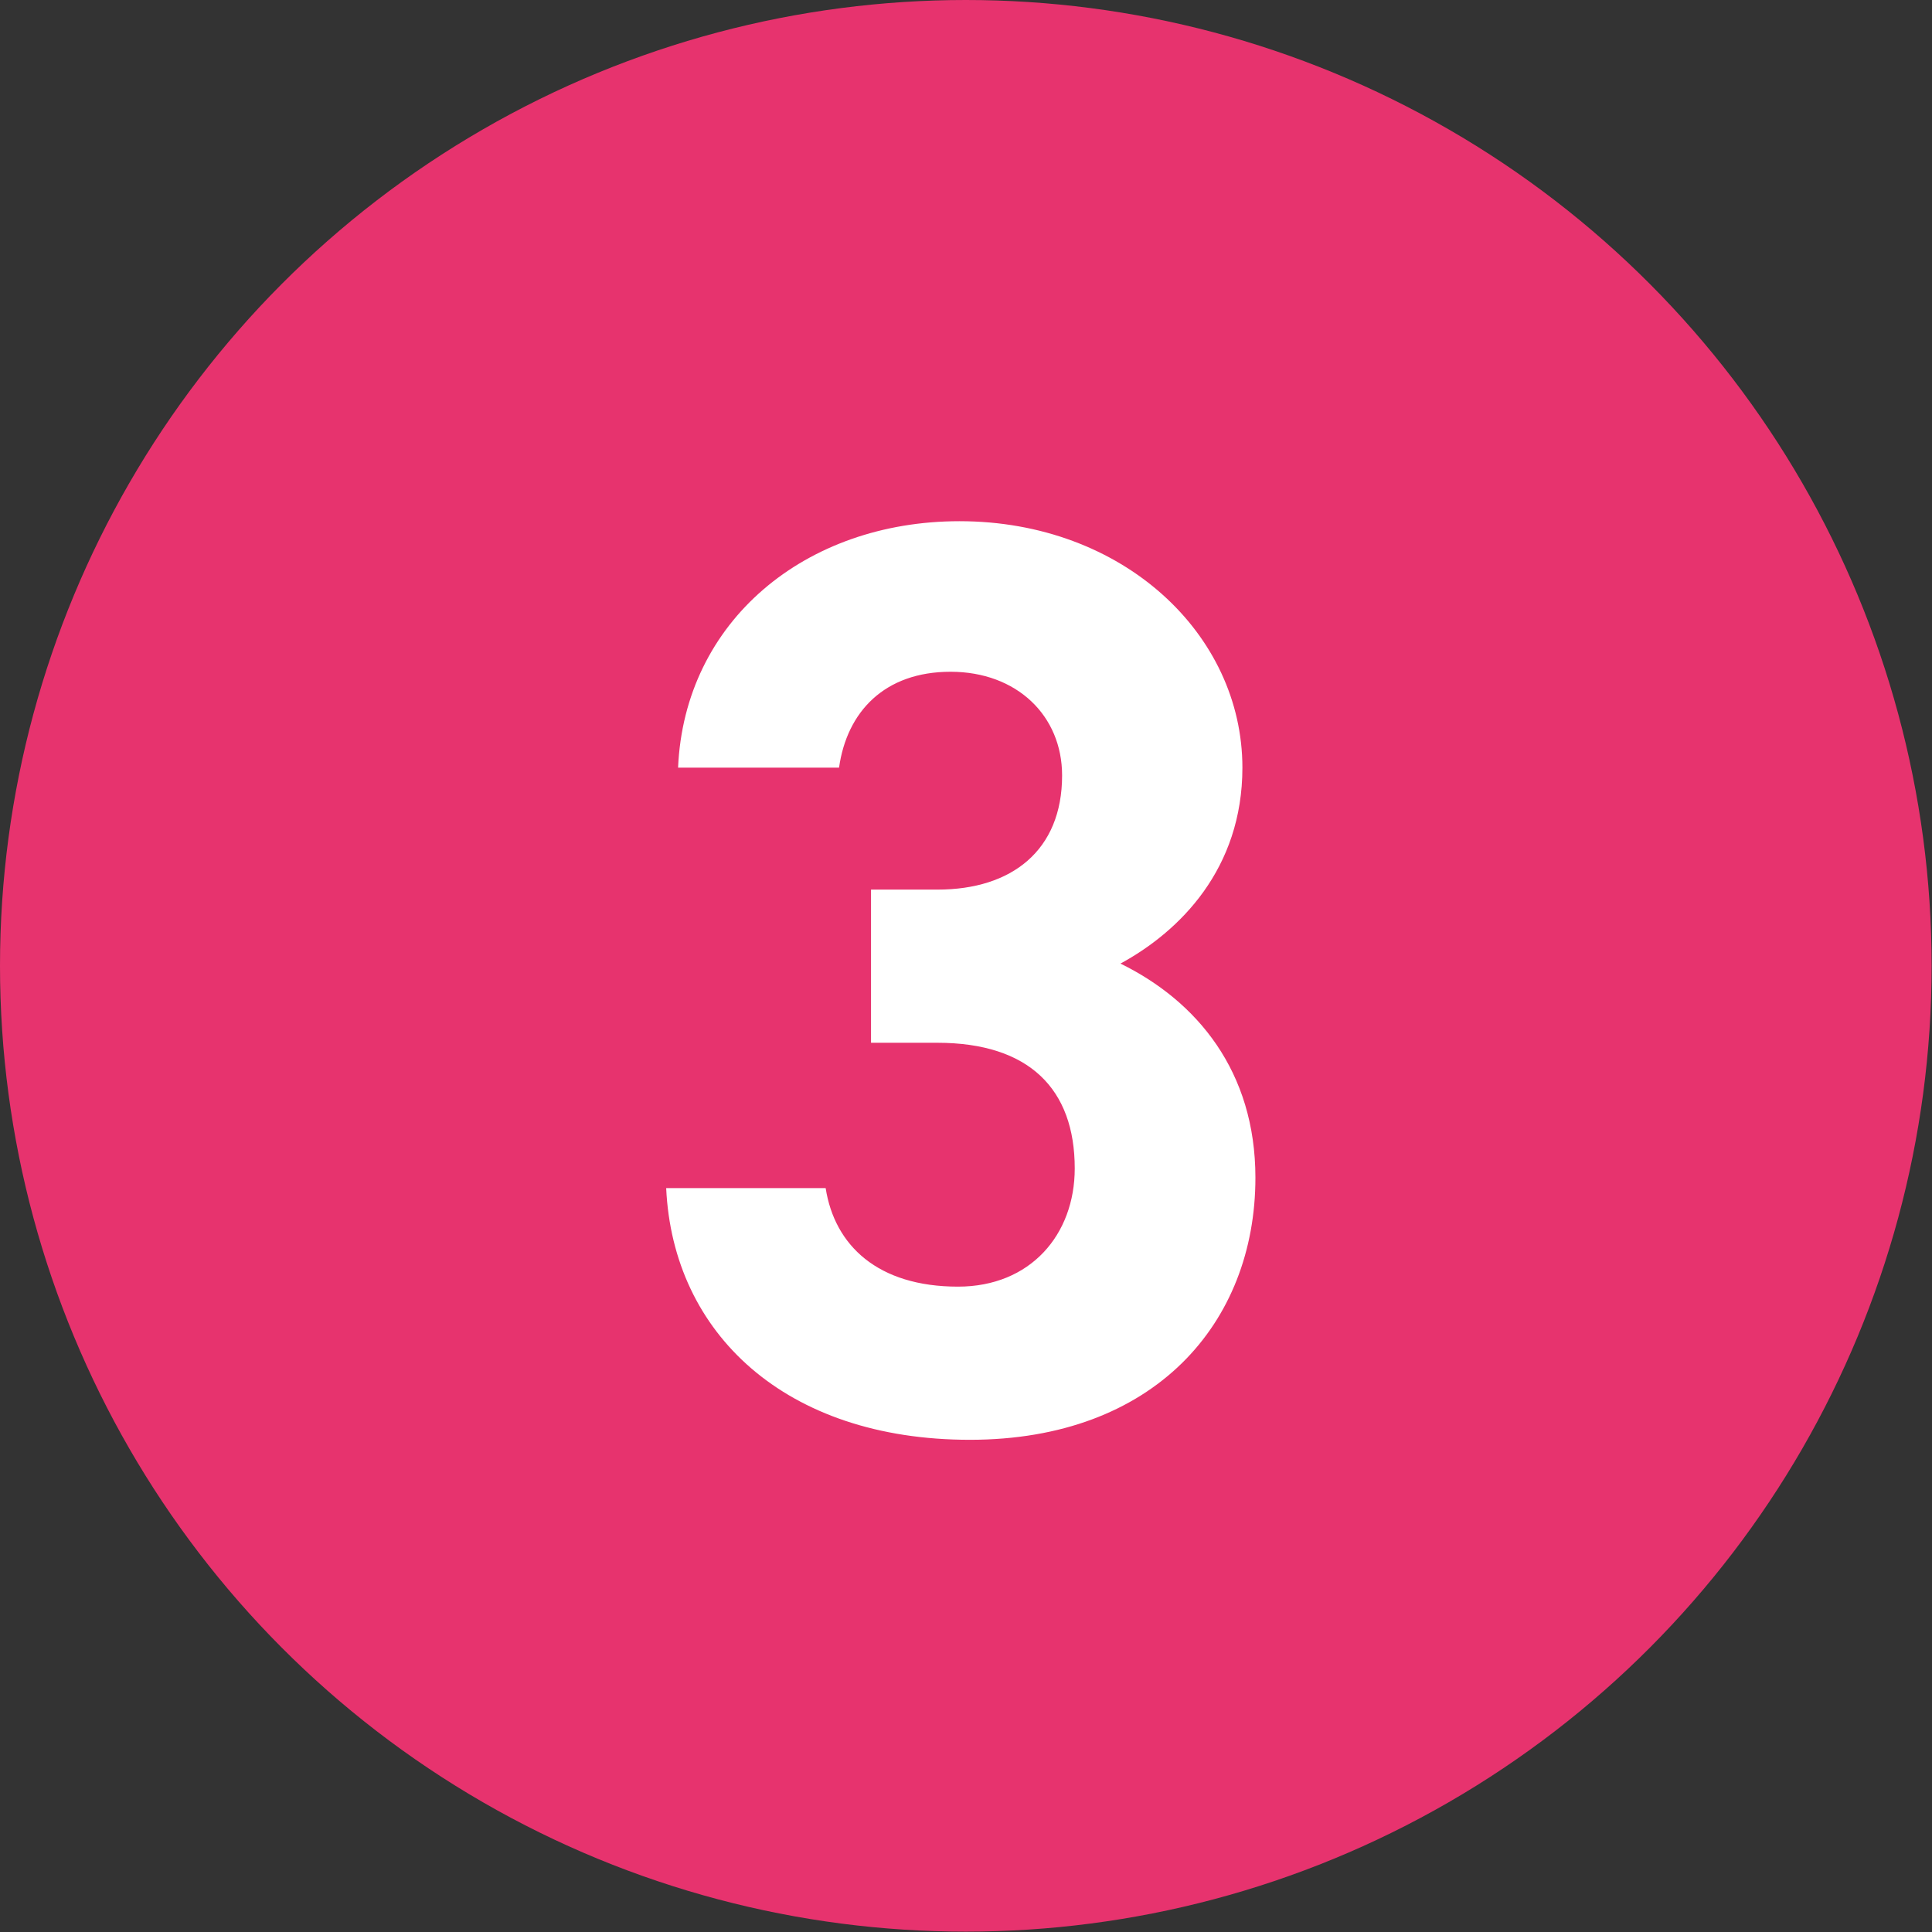
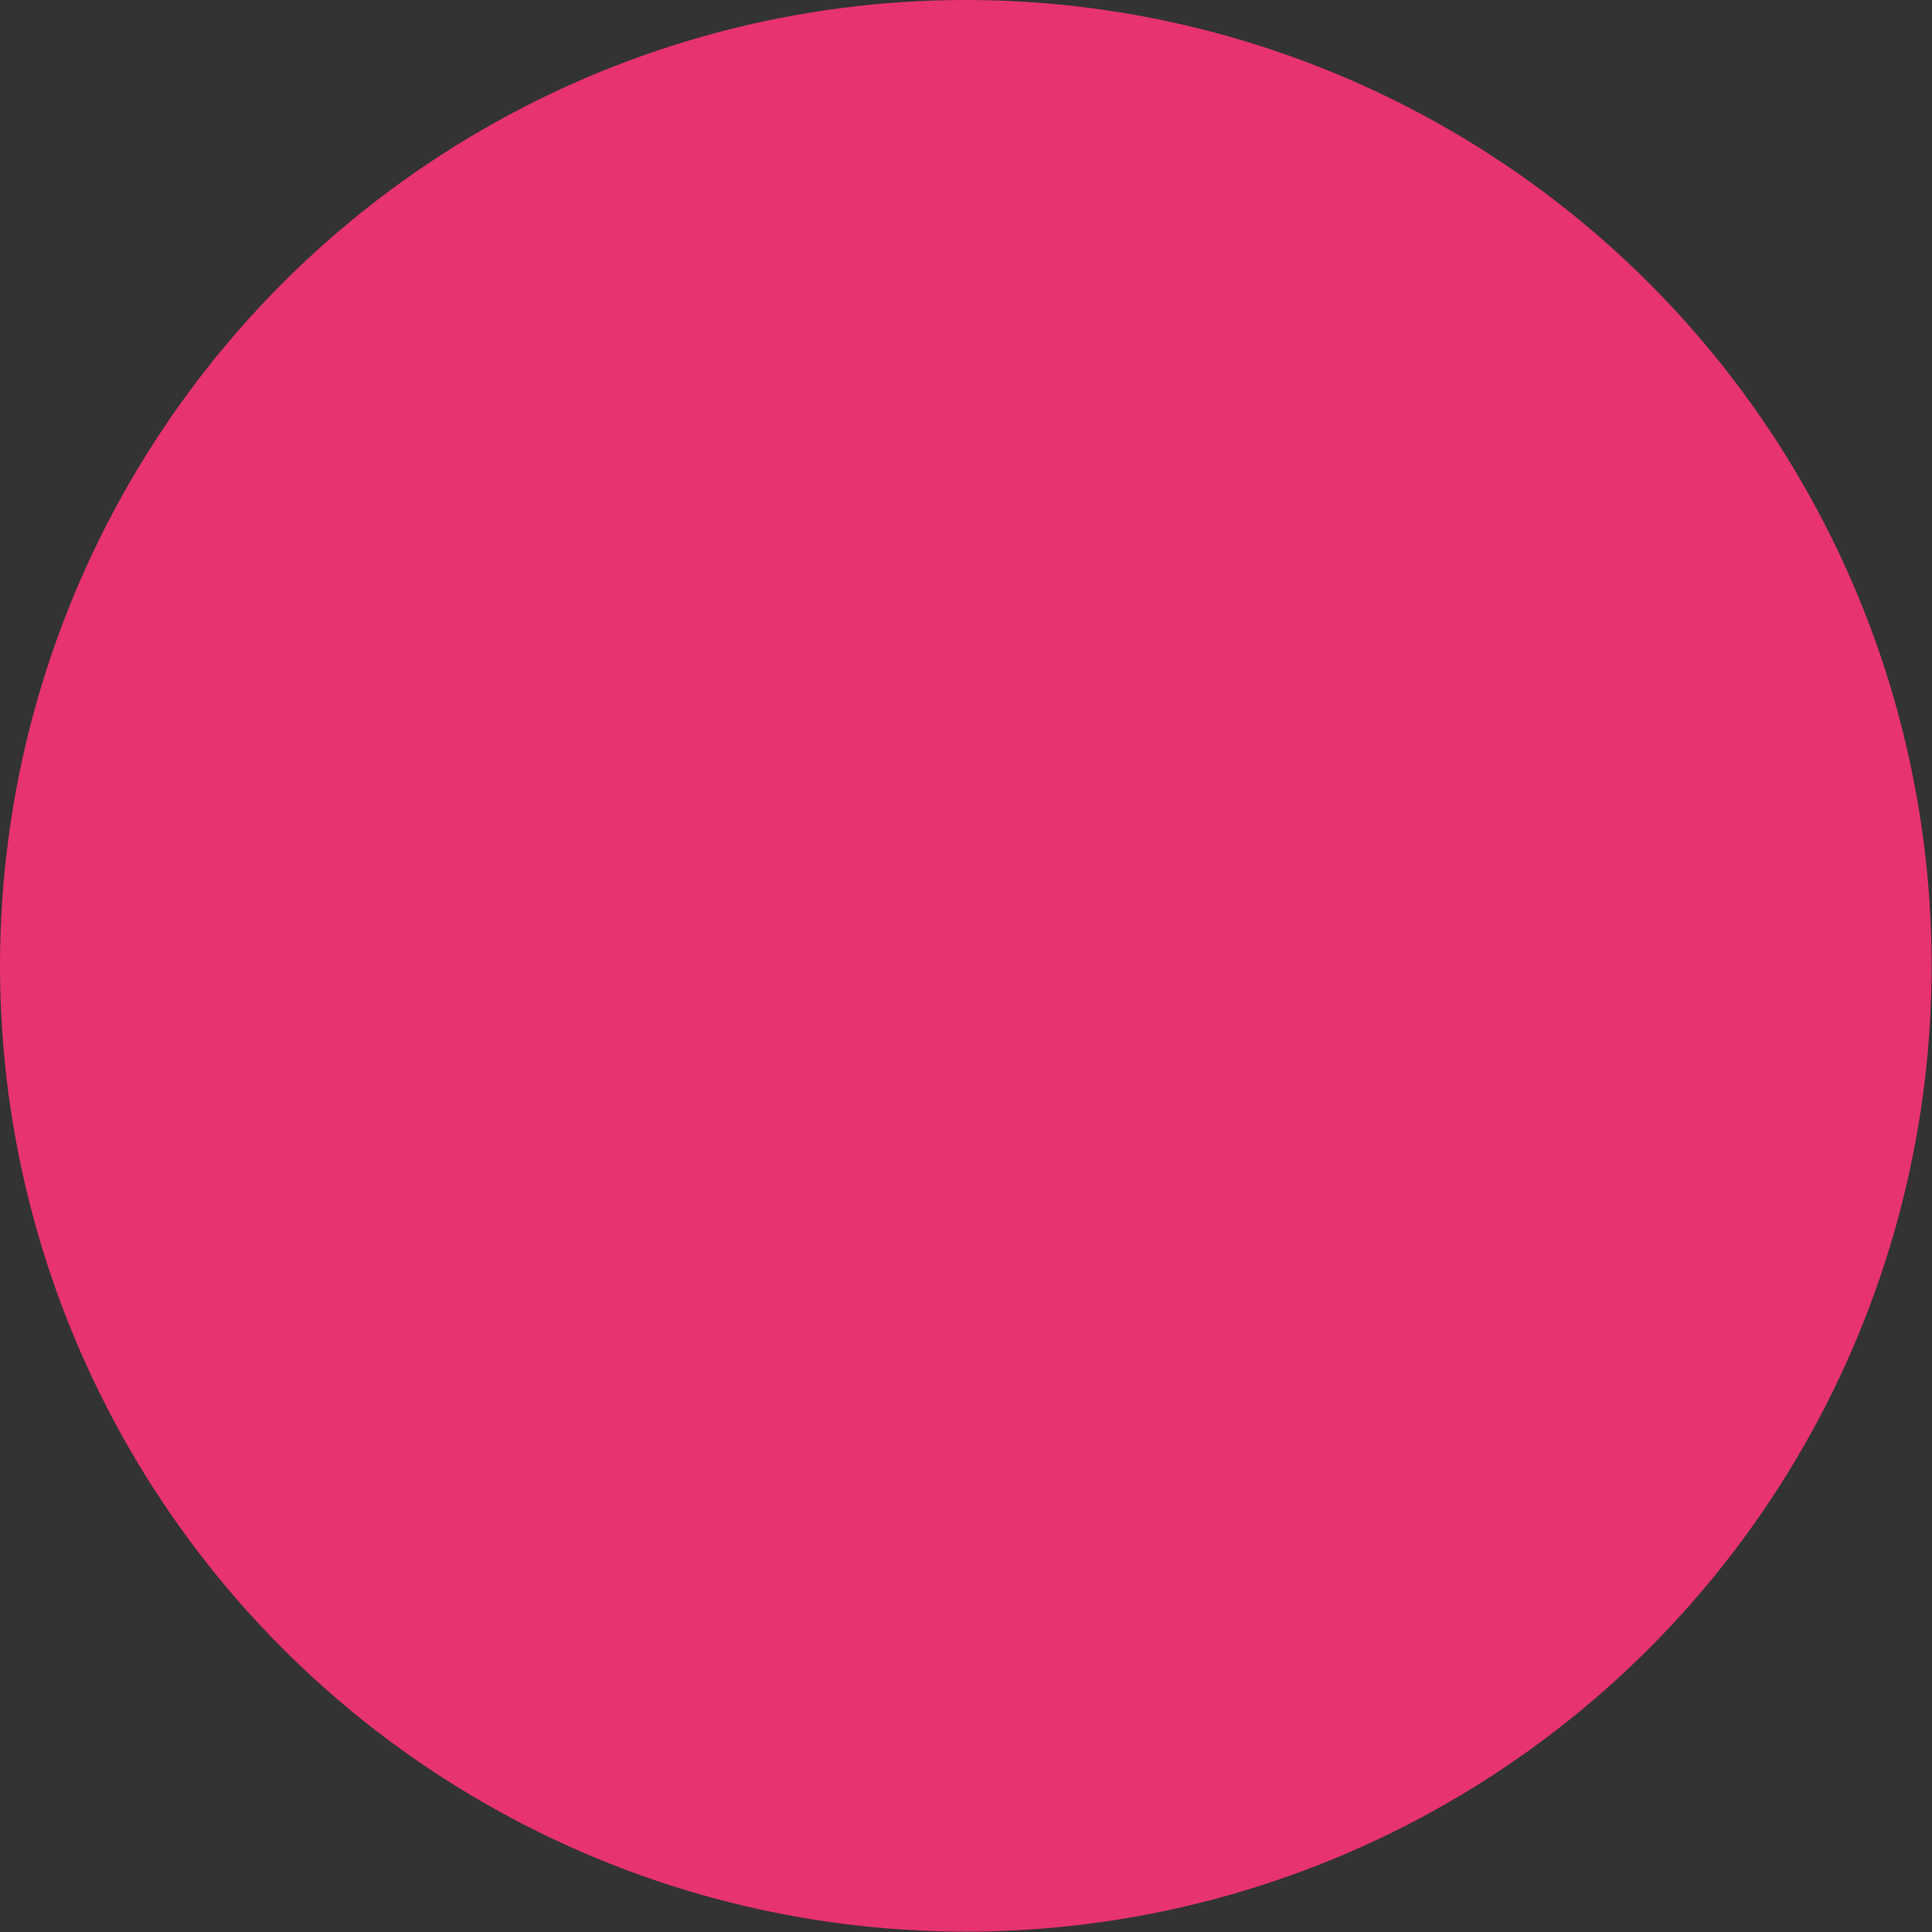
<svg xmlns="http://www.w3.org/2000/svg" data-name="レイヤー_2" viewBox="0 0 51.97 51.97">
  <rect x="0" y="0" width="51.97" height="51.97" fill="#333333" stroke="none" />
  <circle cx="25.98" cy="25.98" r="25.98" fill="#e7336e" />
-   <path d="M23.44 23.93h1.78c1.99 0 3.35-1.05 3.35-3.07 0-1.61-1.22-2.79-3-2.79s-2.79 1.08-3 2.58h-4.33c.17-3.94 3.42-6.63 7.57-6.63 4.4 0 7.61 3.04 7.61 6.63 0 2.72-1.68 4.4-3.28 5.27 2.06 1.01 3.63 2.9 3.63 5.76 0 3.91-2.72 7.05-7.68 7.05s-7.99-2.86-8.17-6.77h4.29c.24 1.54 1.4 2.65 3.56 2.65 1.95 0 3.14-1.4 3.14-3.18 0-2.13-1.22-3.38-3.7-3.38h-1.78v-4.12z" fill="#fff" />
</svg>